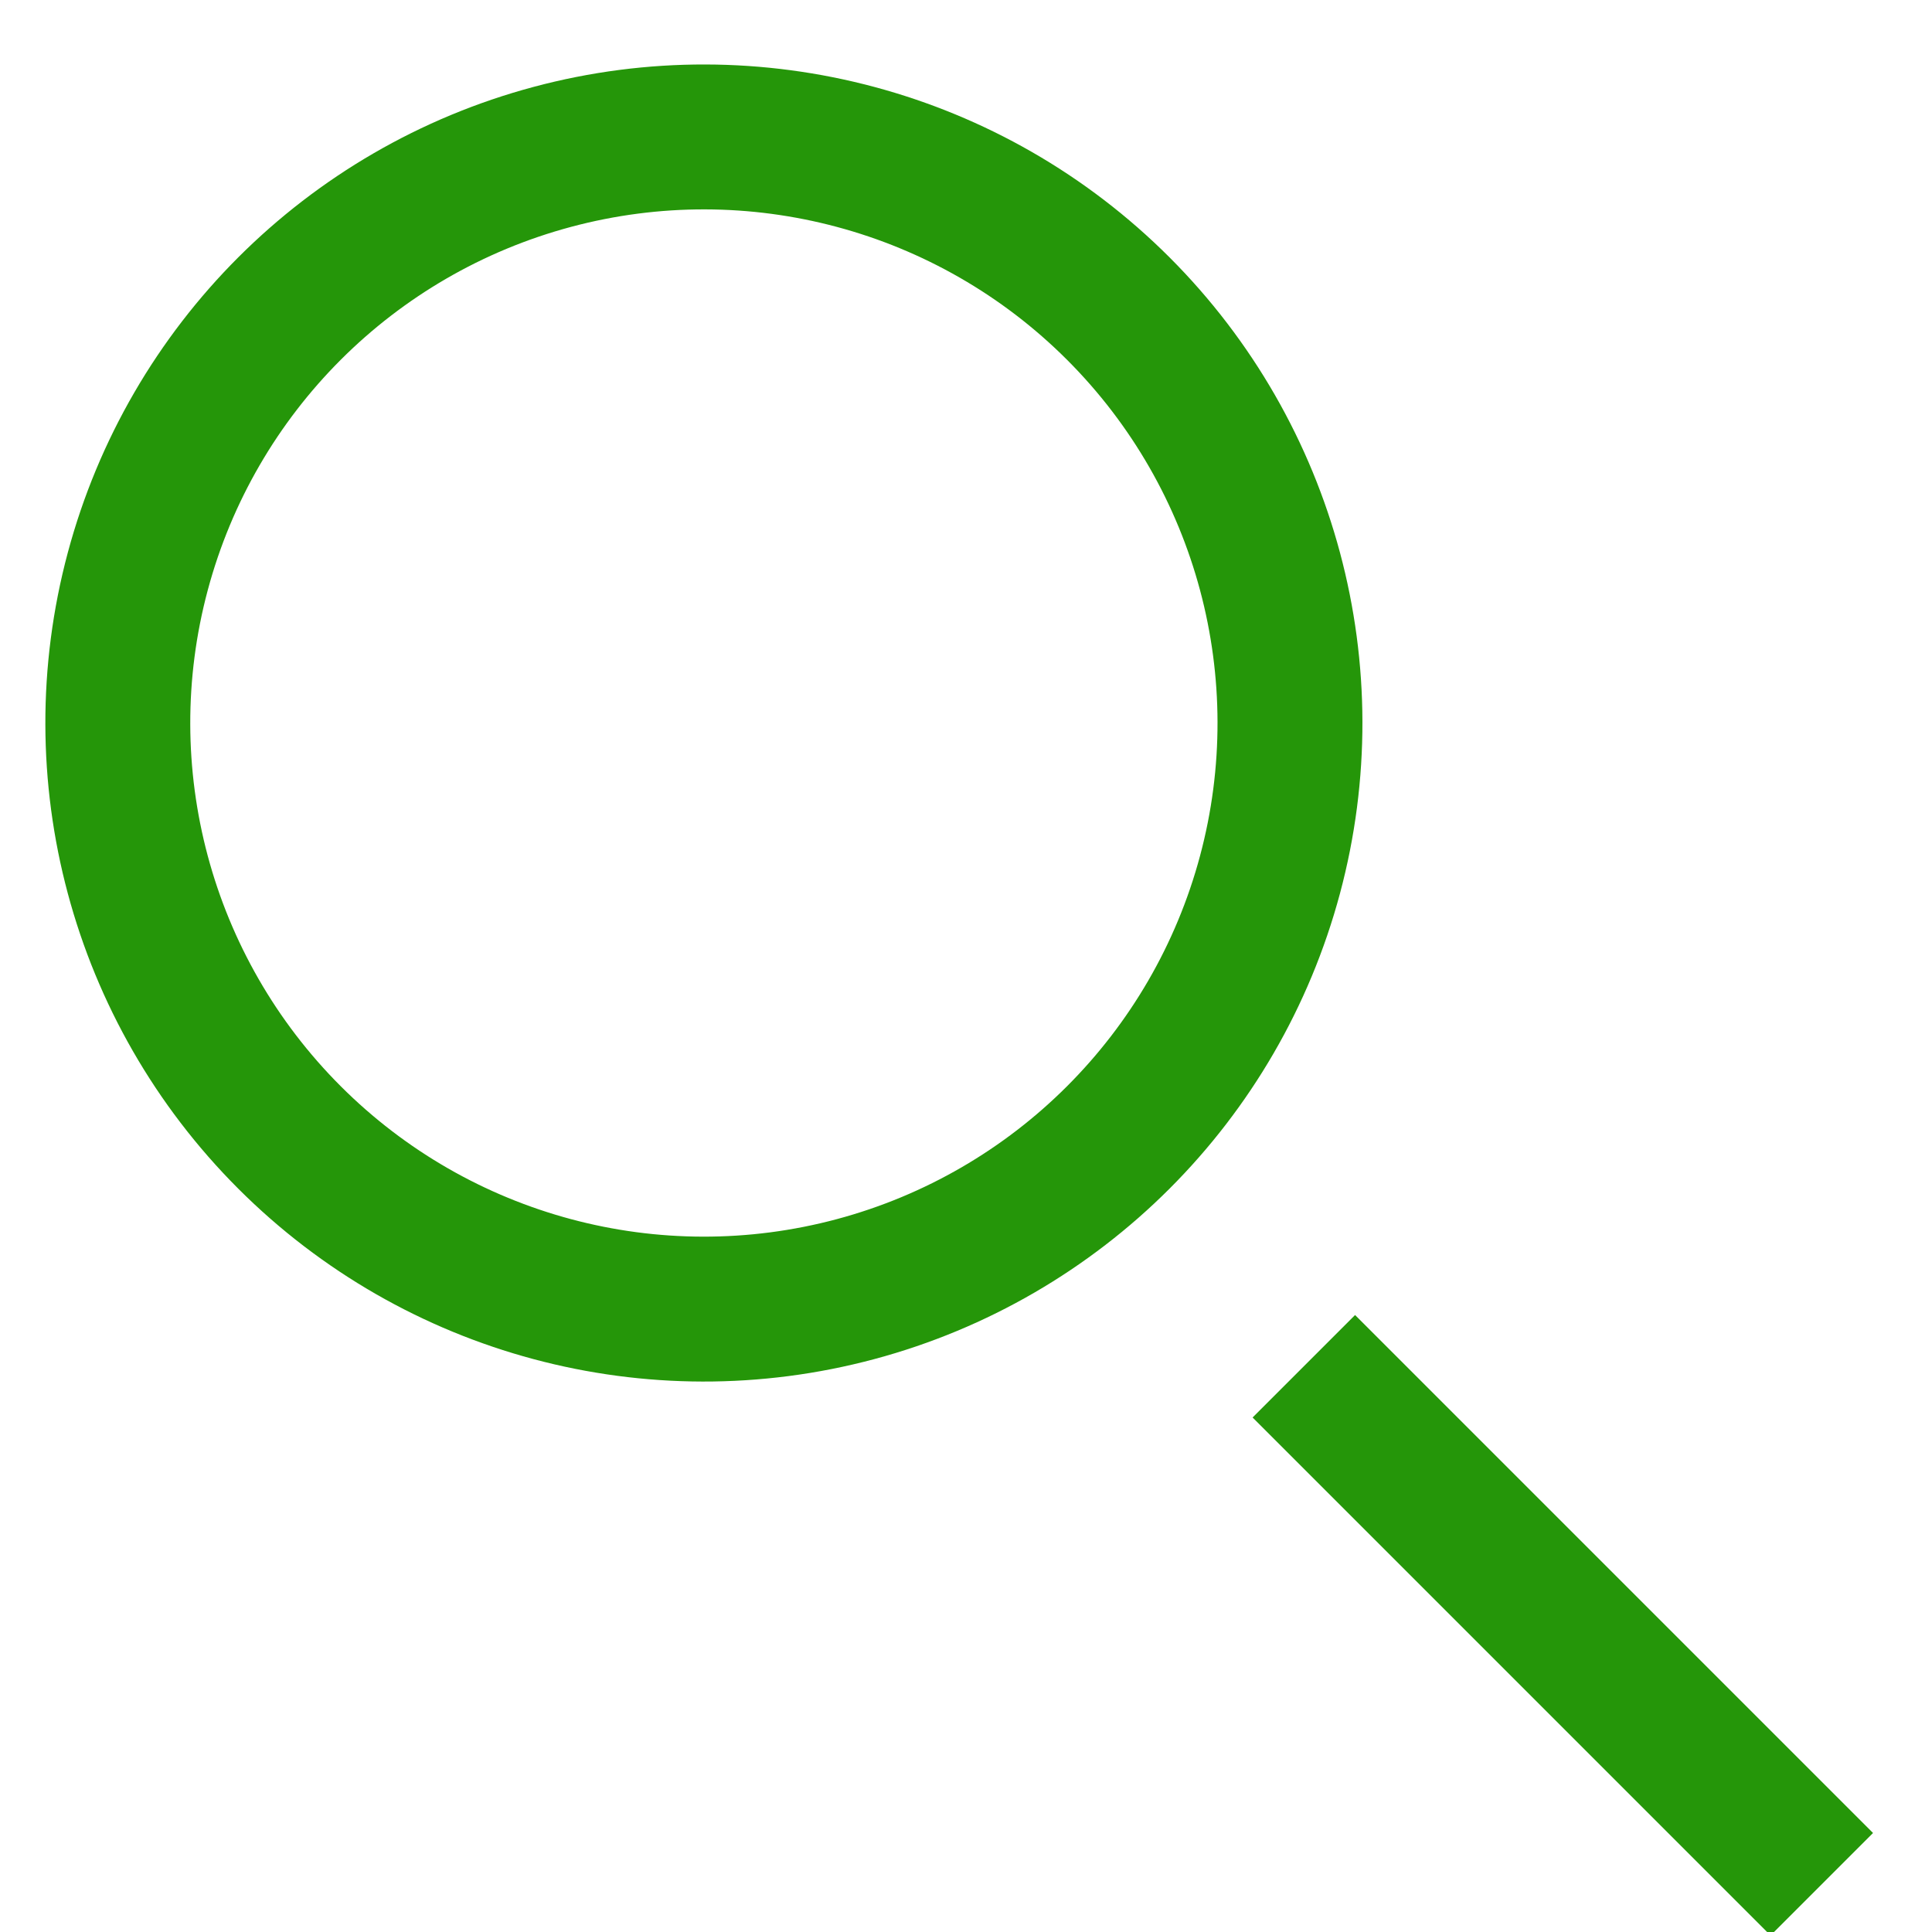
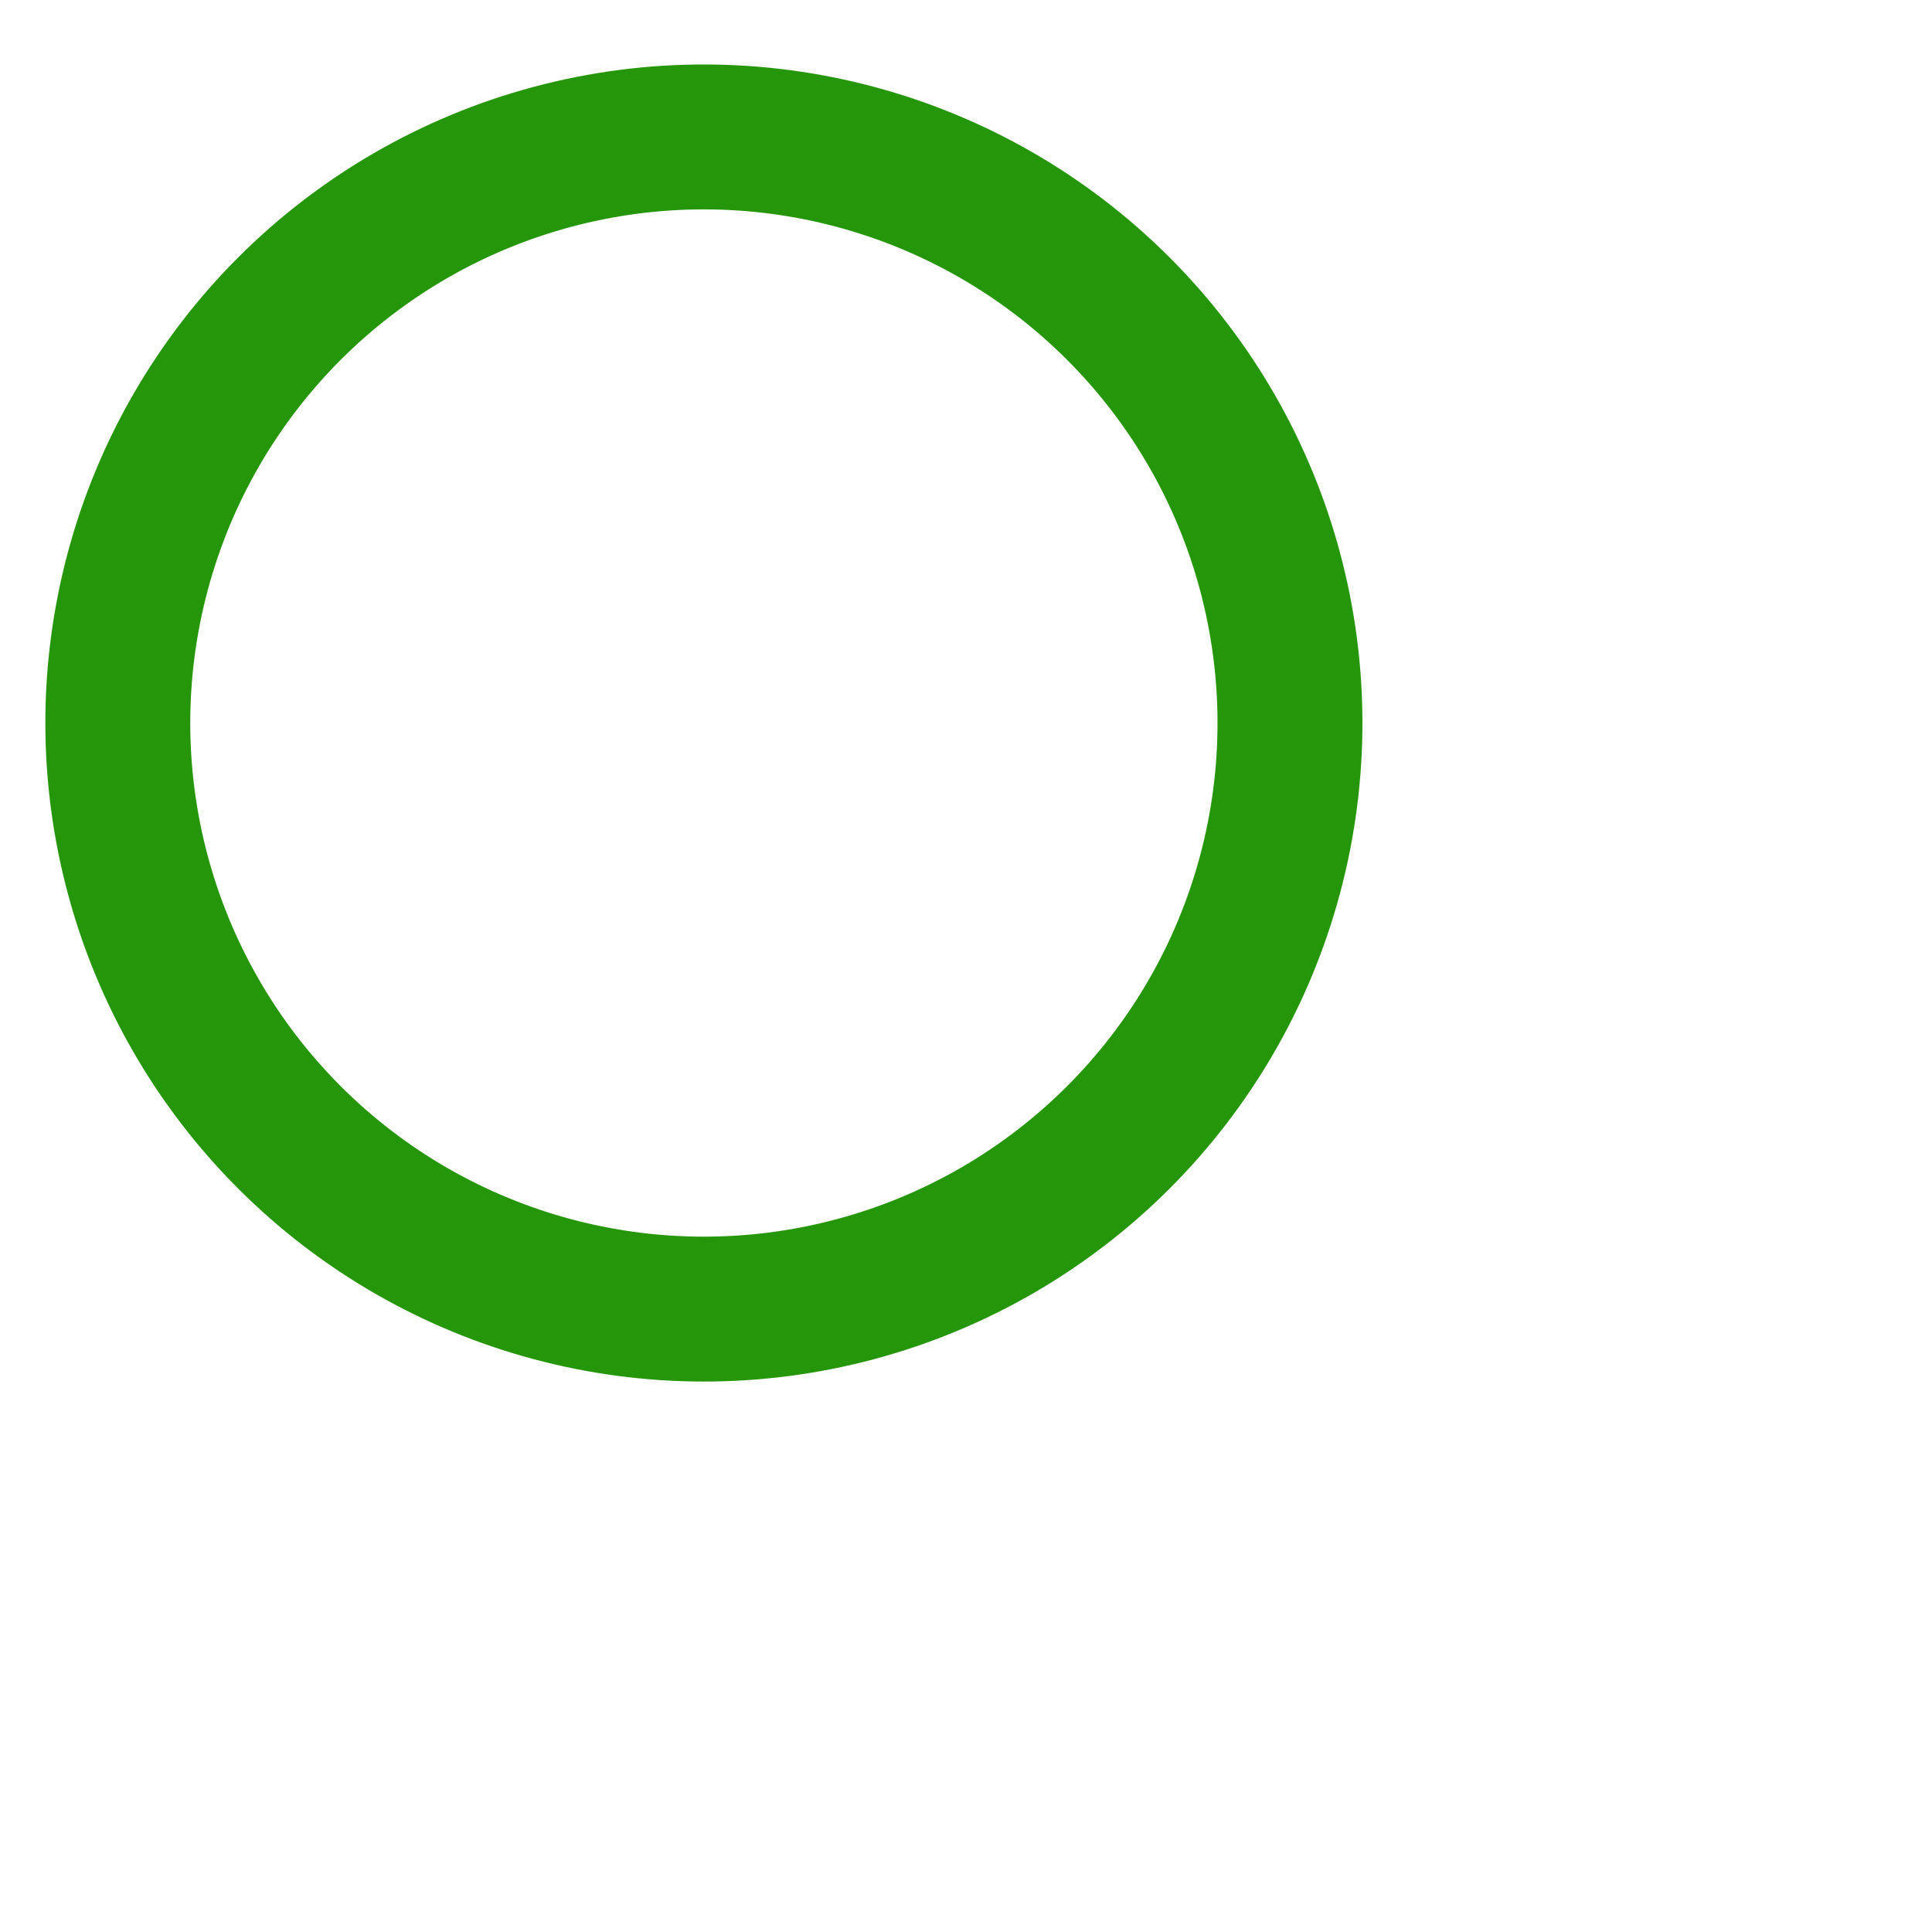
<svg xmlns="http://www.w3.org/2000/svg" width="20px" height="20px" viewBox="0 0 20 20" version="1.1">
  <g id="Page-1" stroke="none" stroke-width="1" fill="none" fill-rule="evenodd">
    <g id="Faculty-news-Copy-3" transform="translate(-472, -1257)" stroke="#259609" stroke-width="1.5">
      <g id="Group-9" transform="translate(470, 1255)">
        <g id="Group-3" transform="translate(13.081, 13.081) rotate(-45) translate(-13.081, -13.081) translate(6.581, 1.081)">
          <circle id="Oval-2" cx="6.36" cy="6.774" r="6.067" />
-           <path d="M6.043,15.874 L6.043,23.457" id="Path-4" />
        </g>
      </g>
    </g>
  </g>
</svg>